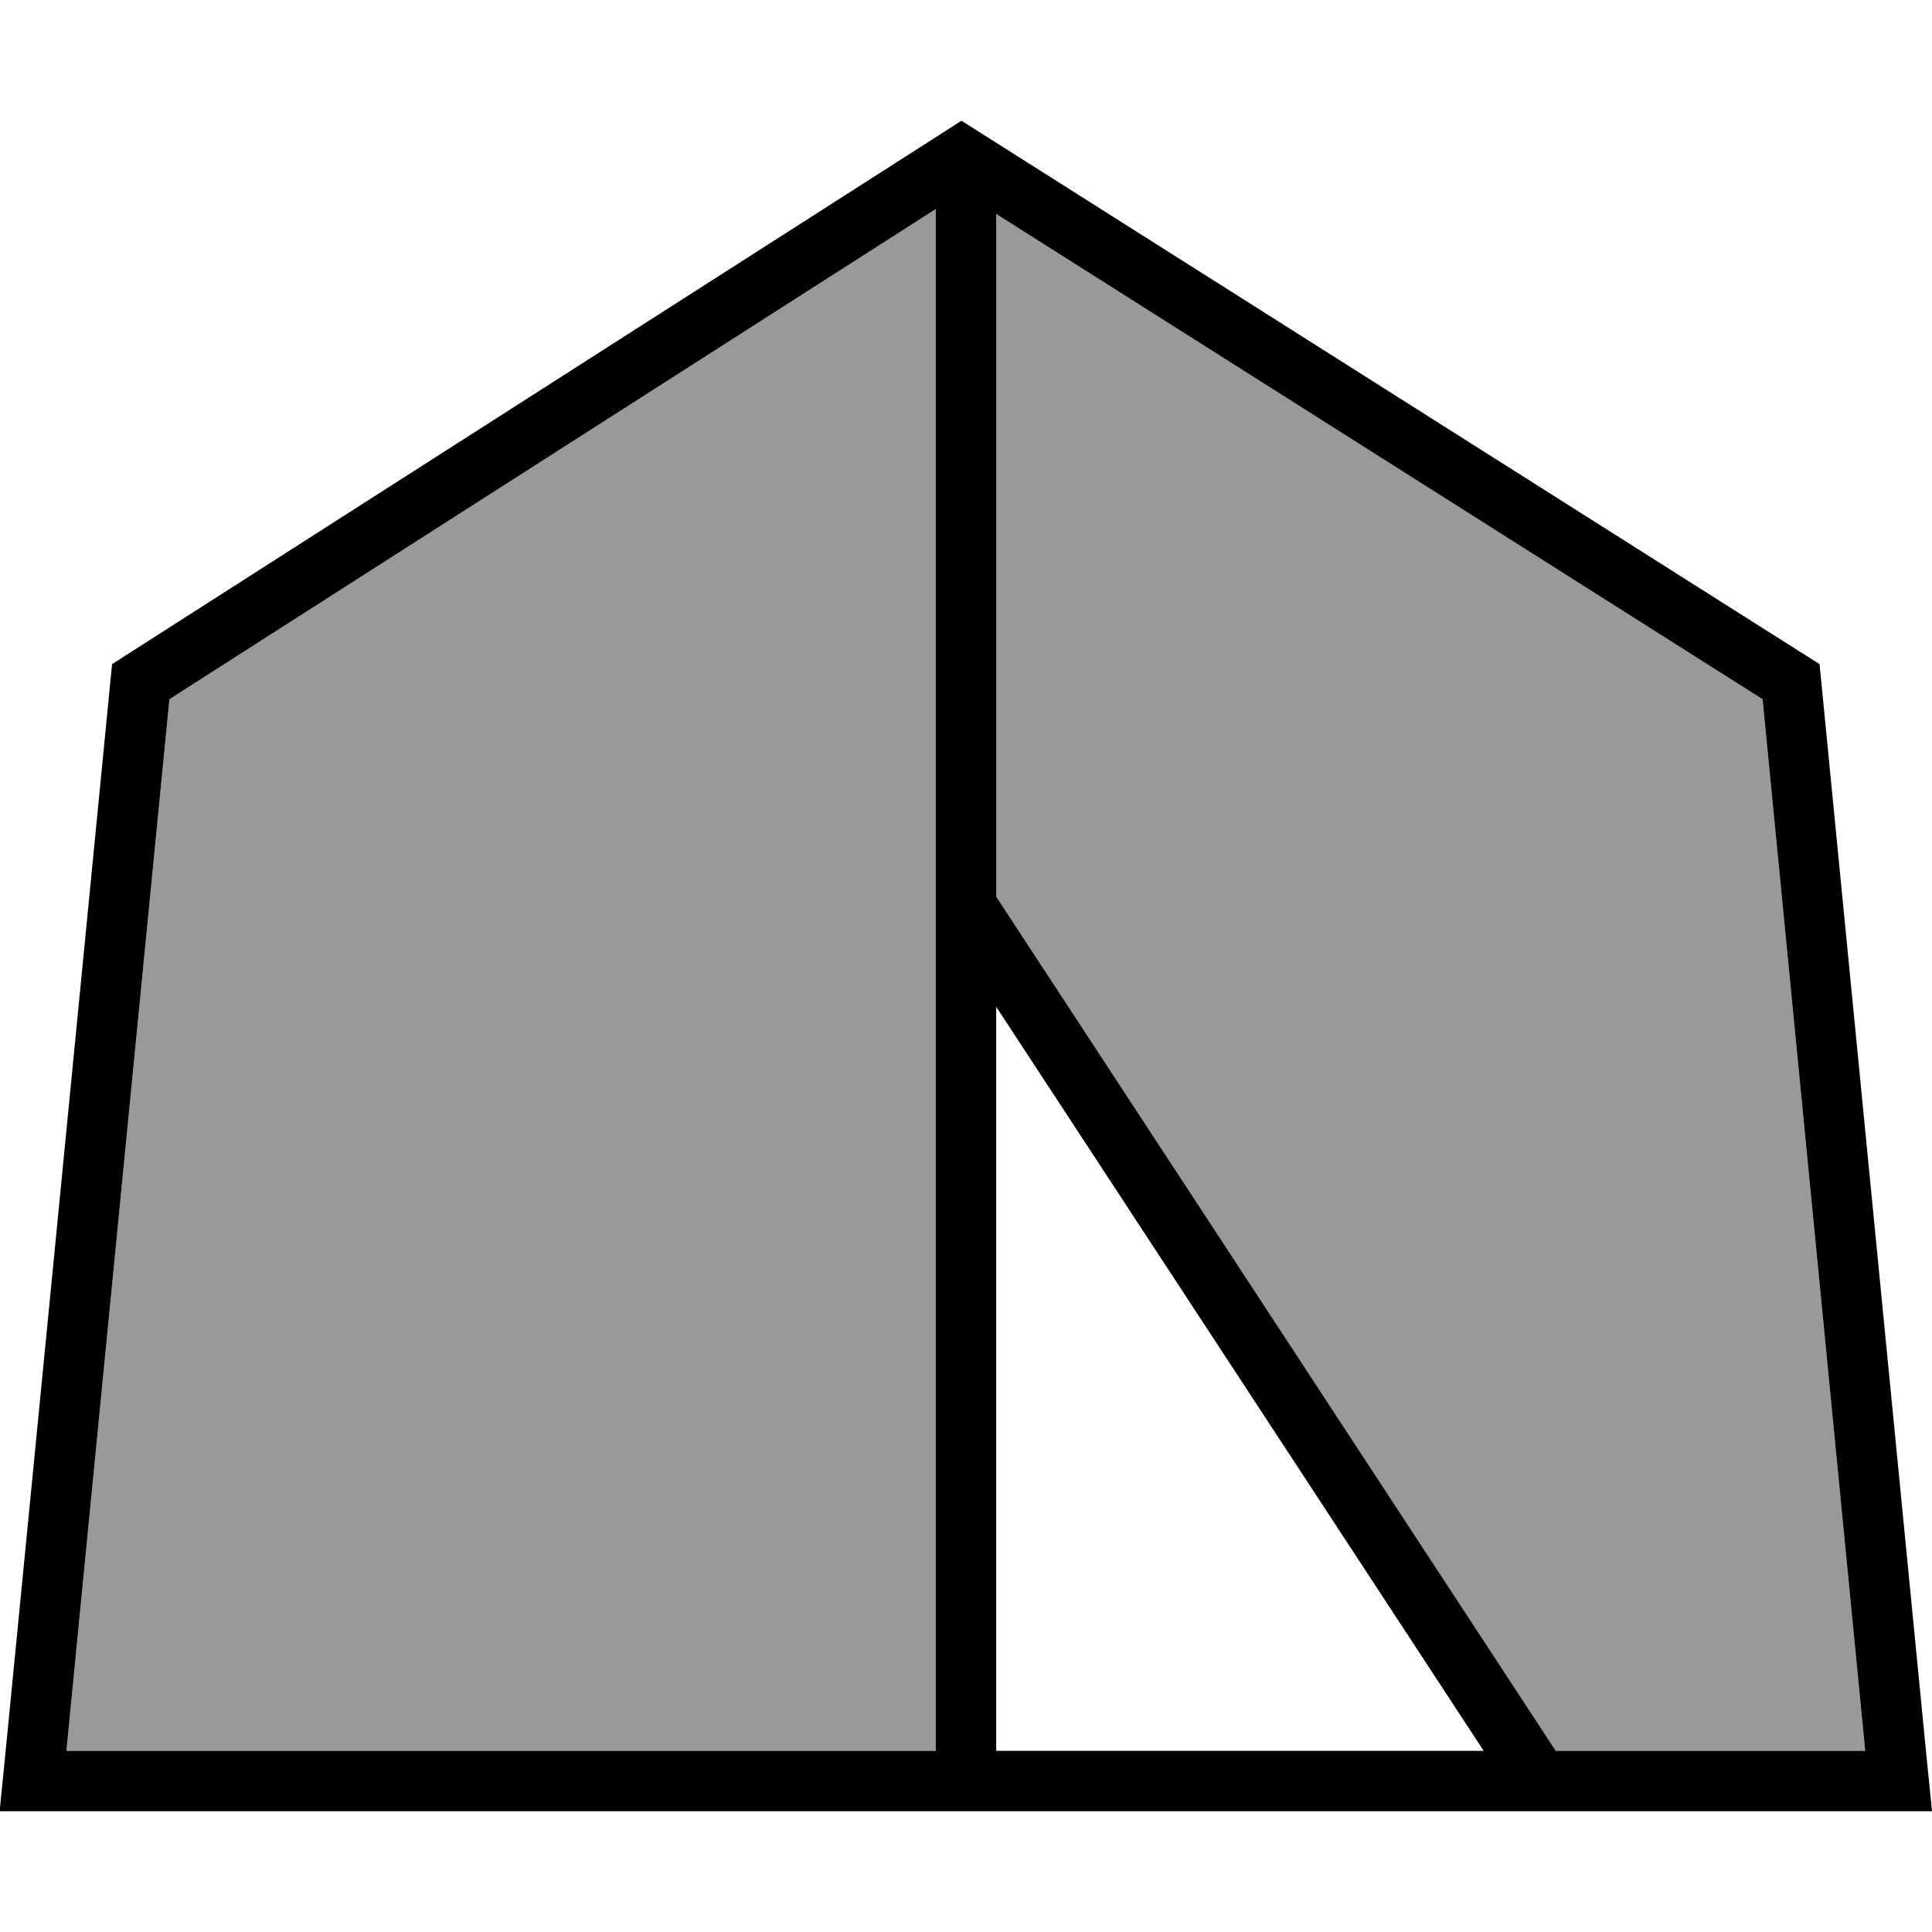
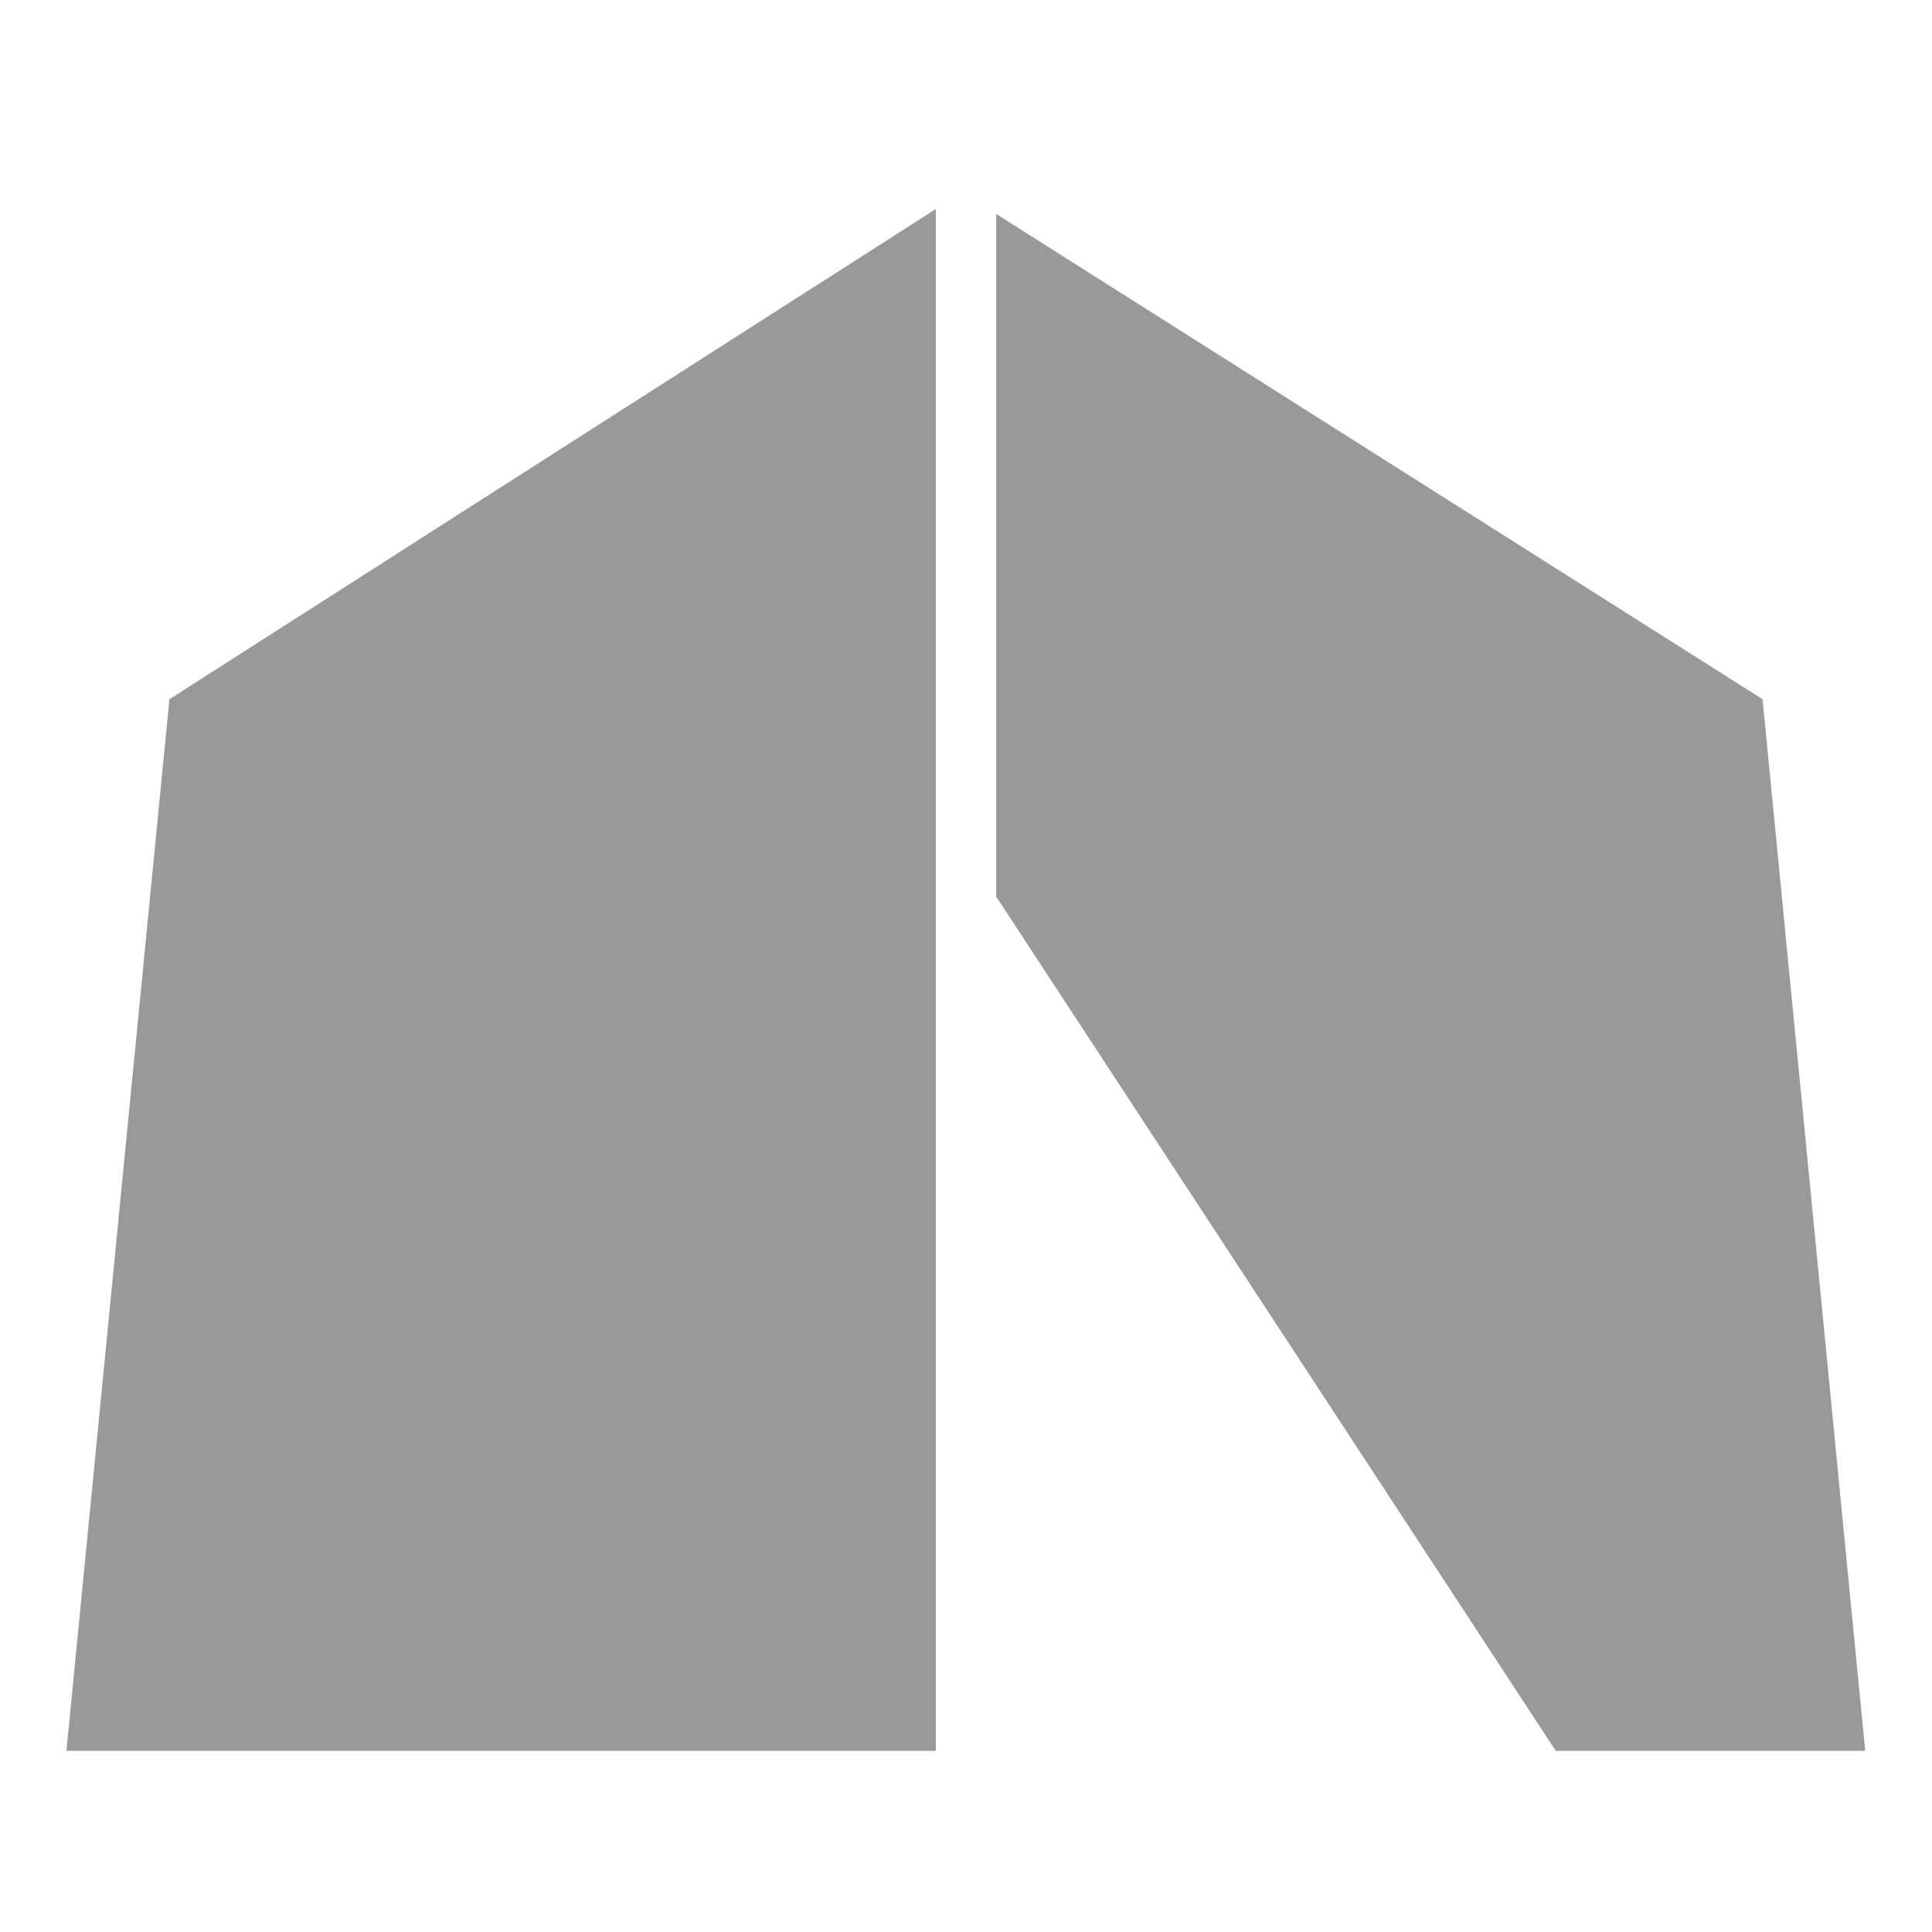
<svg xmlns="http://www.w3.org/2000/svg" viewBox="0 0 512 512">
  <path style="fill:currentColor;opacity:.4" d="M17.6 464L248 464 248 55.4 44.9 185.3 17.6 464zM264 56.7l0 180.9 148.3 226.4 82 0-27.2-278.7-203.1-128.6z" />
-   <path style="fill:currentColor;opacity:1" d="M0 480l512 0-1.6-16-28.2-288-227.4-144-225.1 144-28.2 288-1.6 16zm264-16L264 266.8 393.2 464 264 464zm-16 0L17.6 464 44.9 185.3 248 55.4 248 464zM264 56.7l203.1 128.6 27.2 278.7-82 0-148.3-226.4 0-180.9z" />
</svg>